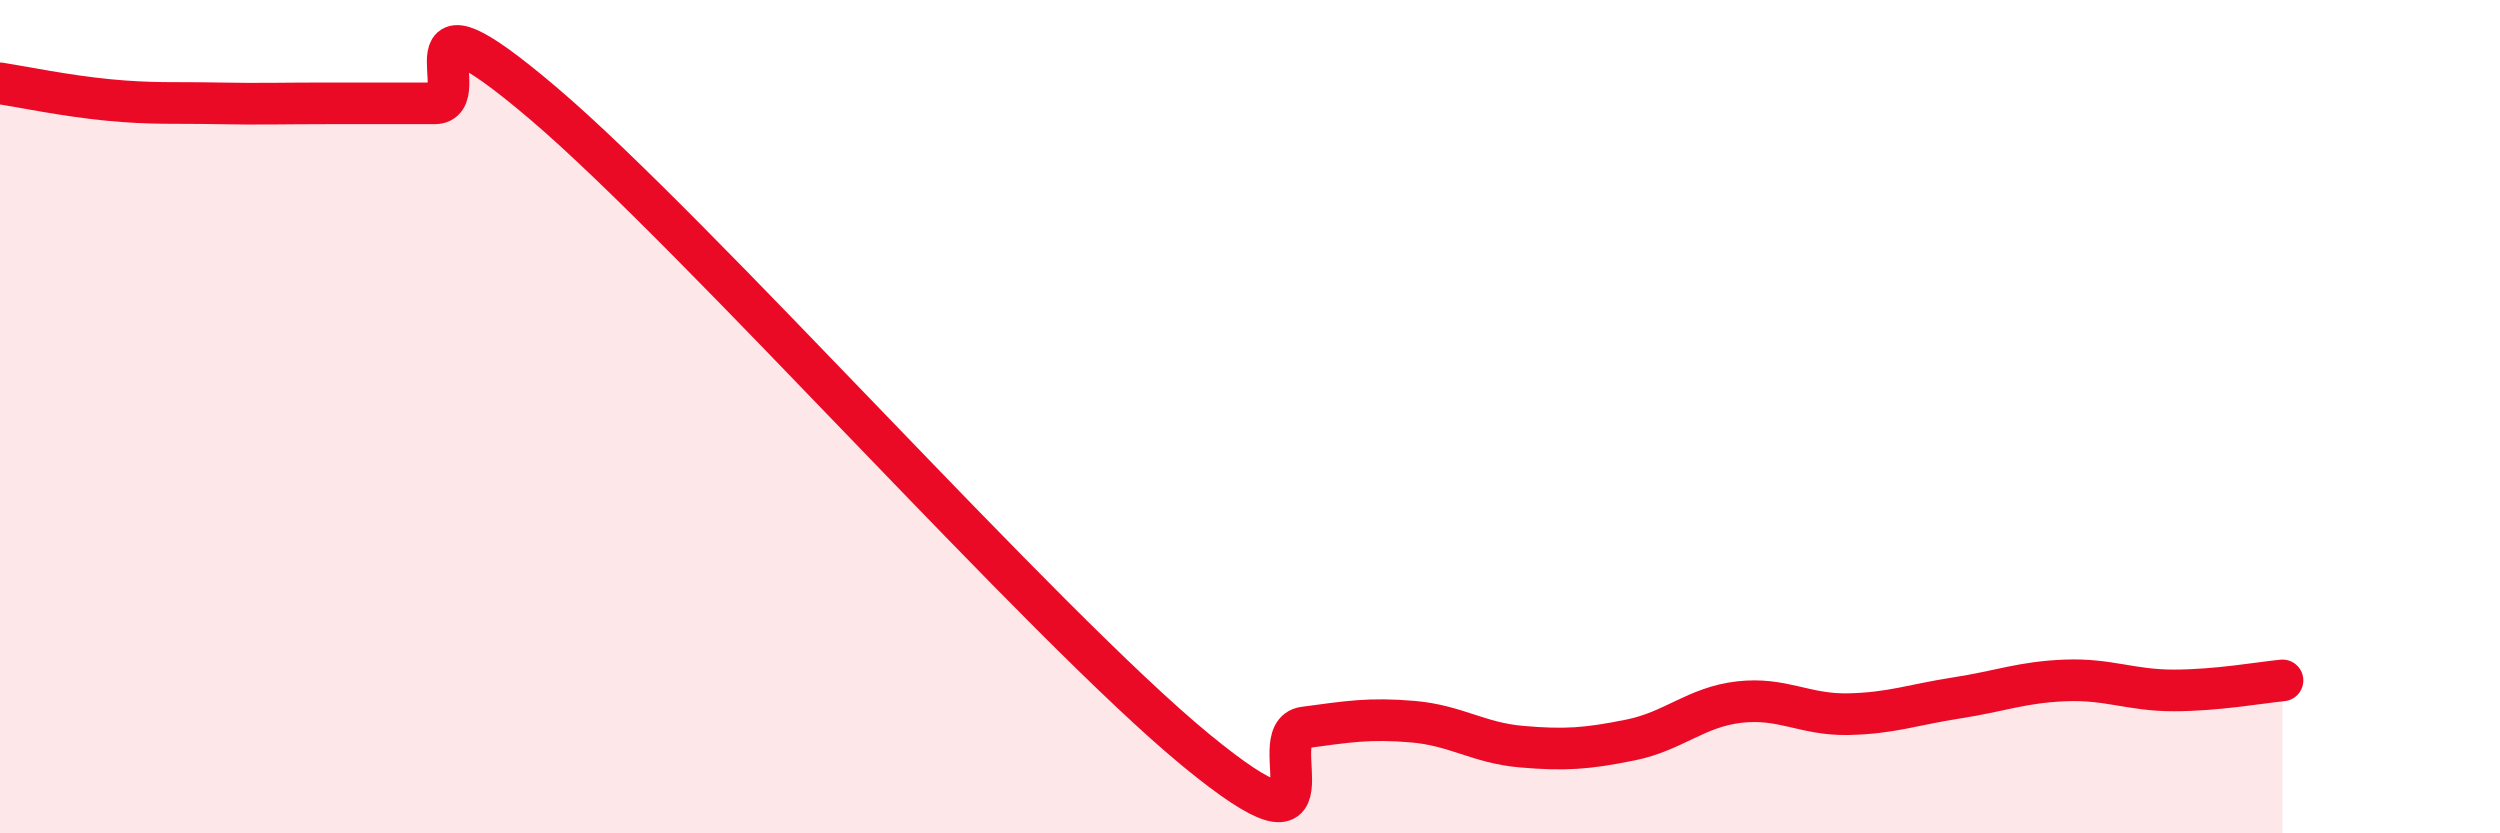
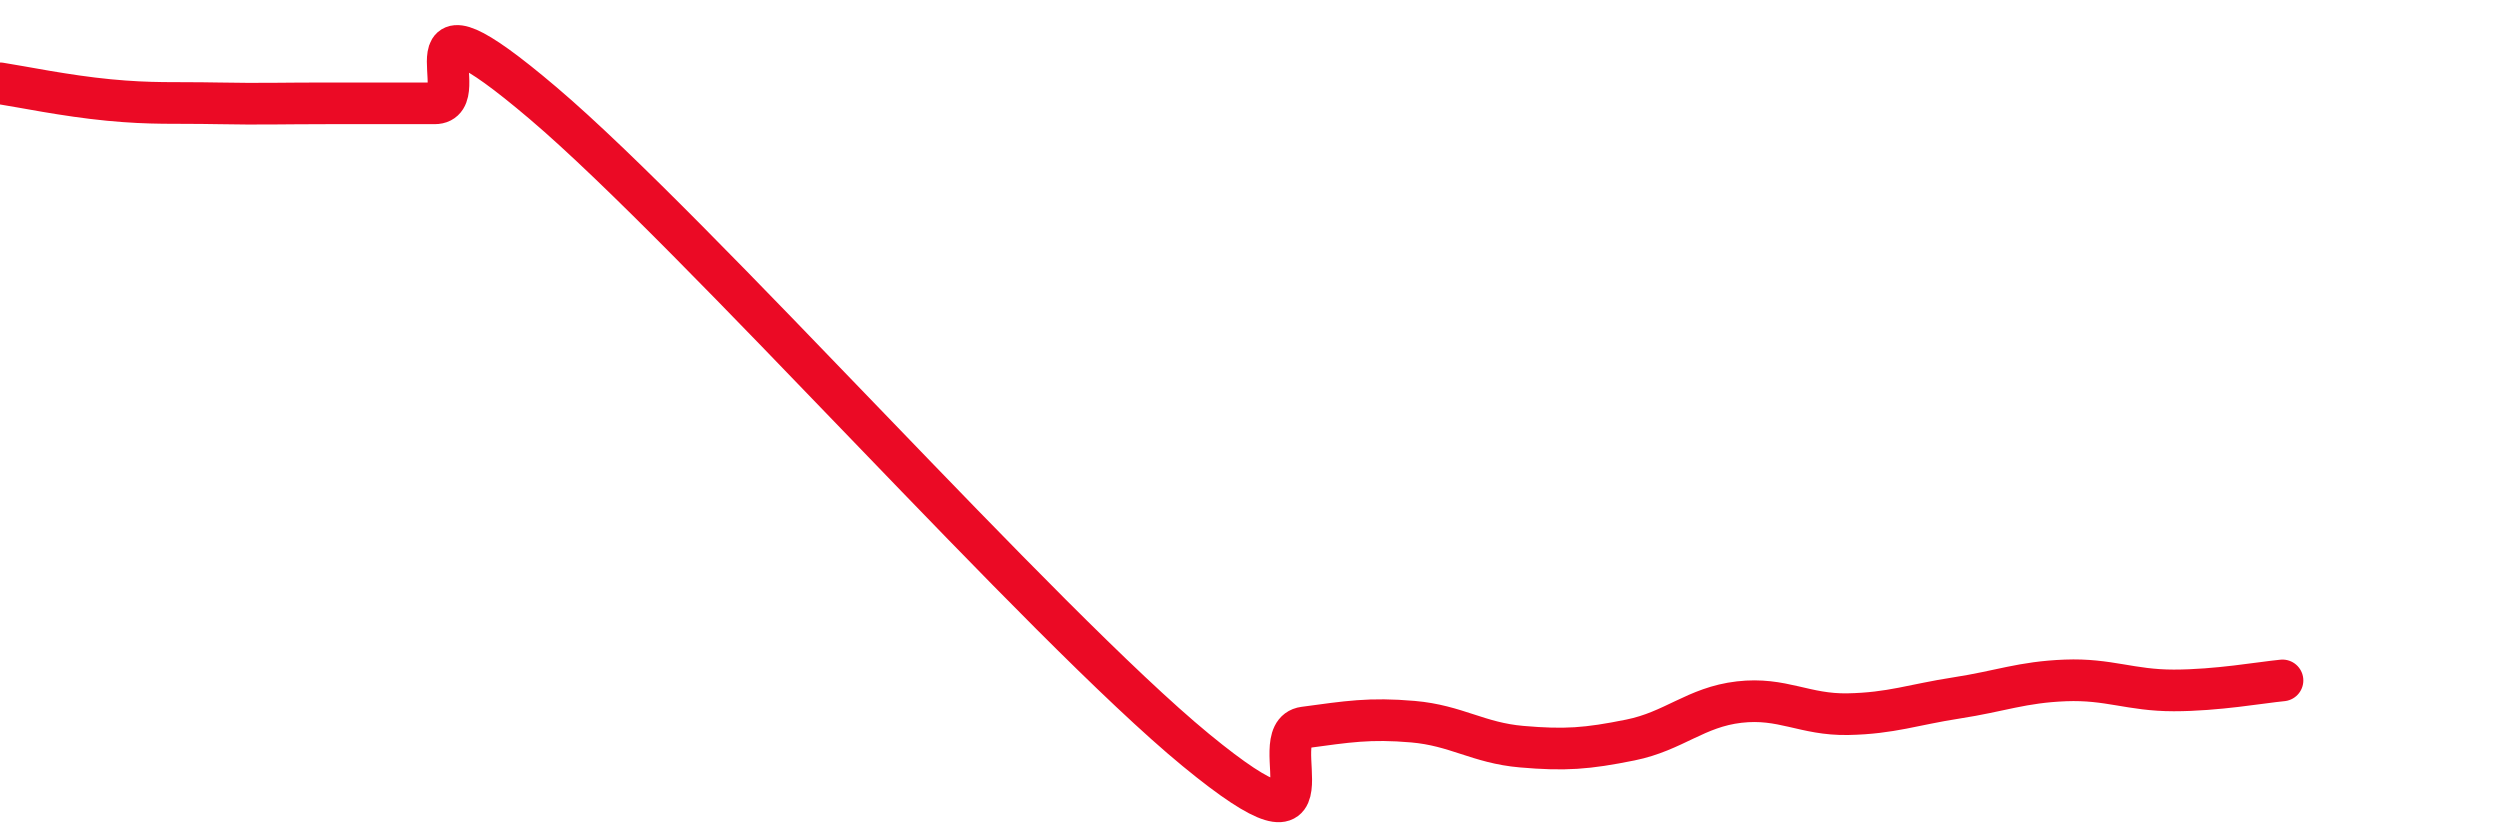
<svg xmlns="http://www.w3.org/2000/svg" width="60" height="20" viewBox="0 0 60 20">
-   <path d="M 0,2 C 0.52,2.08 1.57,2.3 2.61,2.4 C 3.65,2.5 4.18,2.46 5.22,2.48 C 6.26,2.5 6.79,2.48 7.83,2.48 C 8.87,2.48 9.39,2.48 10.43,2.48 C 11.47,2.48 9.39,-0.62 13.04,2.48 C 16.69,5.58 25.05,15 28.7,18 C 32.35,21 30.26,17.6 31.3,17.46 C 32.34,17.32 32.87,17.23 33.91,17.32 C 34.95,17.41 35.48,17.83 36.52,17.92 C 37.56,18.01 38.09,17.97 39.13,17.76 C 40.17,17.55 40.7,16.97 41.74,16.85 C 42.78,16.73 43.31,17.16 44.35,17.14 C 45.39,17.12 45.92,16.91 46.96,16.75 C 48,16.59 48.53,16.37 49.57,16.33 C 50.61,16.29 51.13,16.57 52.17,16.57 C 53.21,16.57 54.26,16.38 54.78,16.33L54.78 20L0 20Z" fill="#EB0A25" opacity="0.1" stroke-linecap="round" stroke-linejoin="round" />
  <path d="M 0,2 C 0.52,2.08 1.57,2.3 2.61,2.4 C 3.65,2.5 4.18,2.46 5.22,2.48 C 6.26,2.5 6.79,2.48 7.83,2.48 C 8.87,2.48 9.39,2.48 10.43,2.48 C 11.47,2.48 9.39,-0.62 13.04,2.48 C 16.69,5.58 25.05,15 28.7,18 C 32.35,21 30.26,17.6 31.3,17.46 C 32.34,17.32 32.87,17.23 33.91,17.32 C 34.95,17.41 35.48,17.83 36.52,17.92 C 37.56,18.01 38.09,17.97 39.13,17.76 C 40.17,17.55 40.7,16.97 41.74,16.85 C 42.78,16.73 43.31,17.16 44.35,17.14 C 45.39,17.12 45.92,16.91 46.96,16.75 C 48,16.59 48.53,16.37 49.57,16.33 C 50.61,16.29 51.13,16.57 52.17,16.57 C 53.21,16.57 54.26,16.38 54.78,16.33" stroke="#EB0A25" stroke-width="1" fill="none" stroke-linecap="round" stroke-linejoin="round" />
</svg>